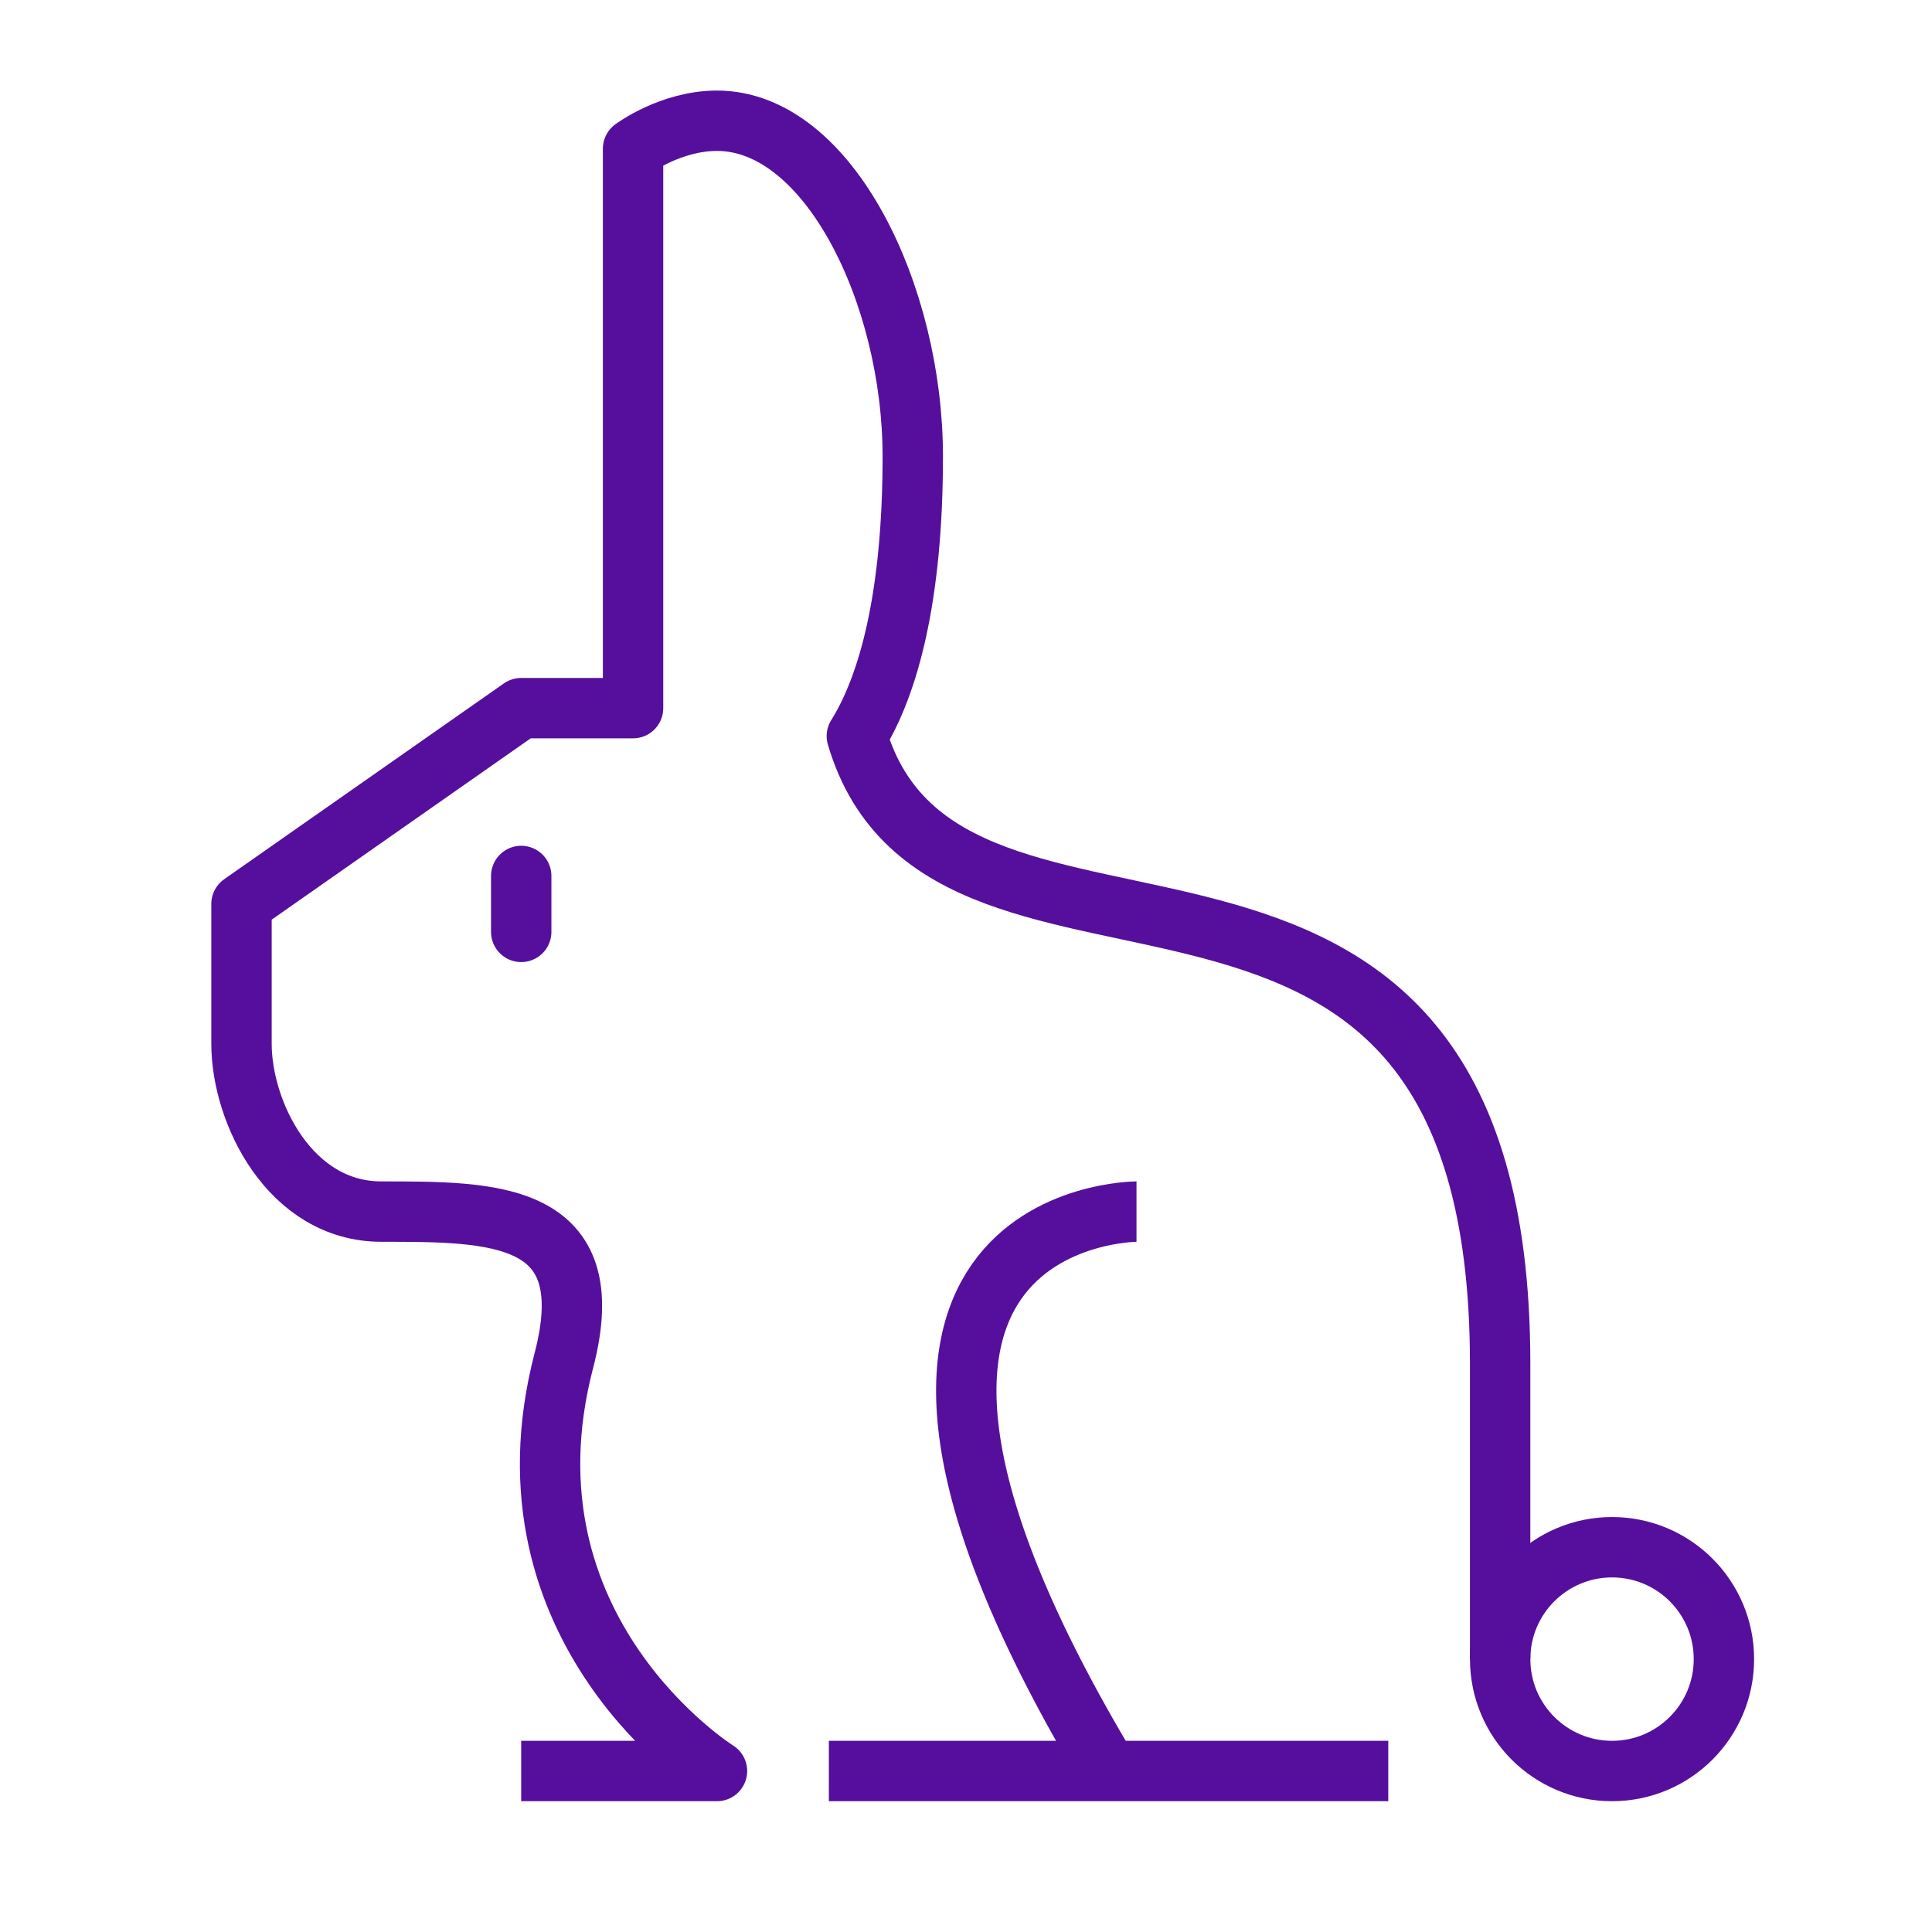
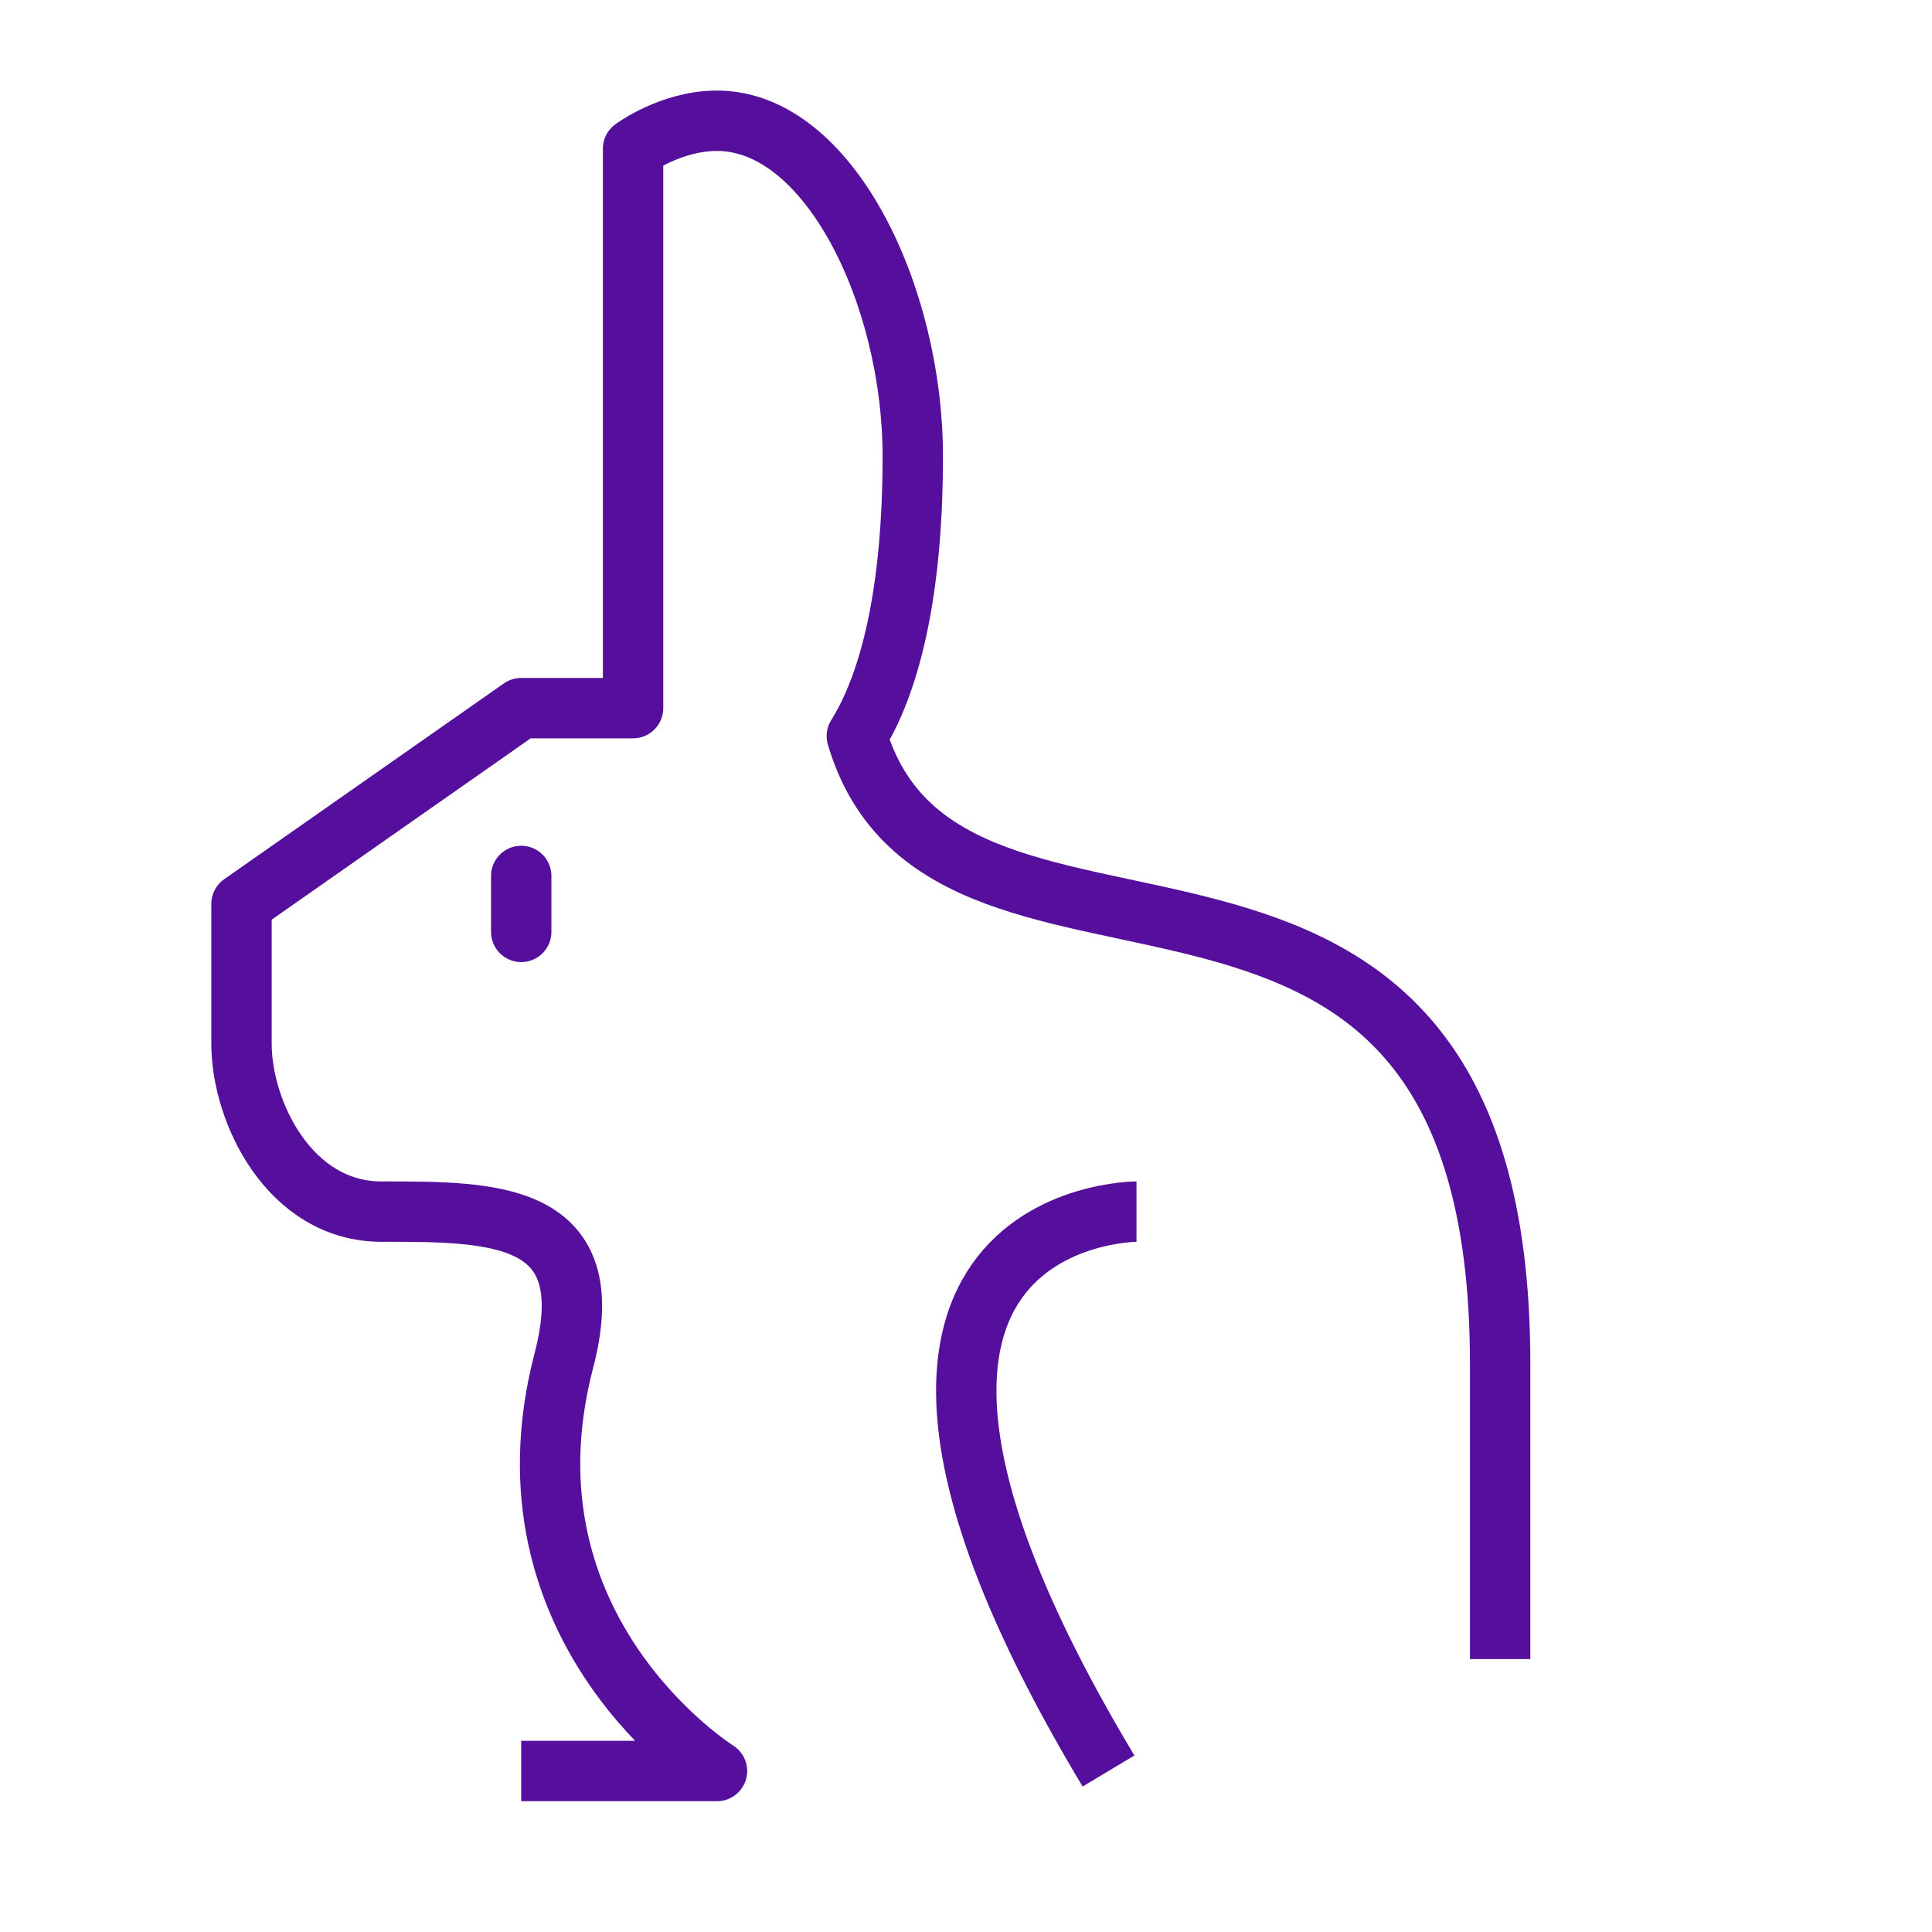
<svg xmlns="http://www.w3.org/2000/svg" fill="none" viewBox="0 0 64 64" height="64" width="64">
  <path stroke-linecap="round" stroke-miterlimit="10" stroke-width="2" stroke="#550F9C" d="M17.266 30.87V29.017" />
  <path stroke-linejoin="round" stroke-width="2" stroke="#550F9C" d="M17.265 58.667H23.751C23.751 58.667 16.339 54.034 18.678 45.072C19.973 40.115 16.339 40.136 12.633 40.136C9.608 40.136 8 36.851 8 34.576V29.944L17.265 23.458H20.971V4.927C20.971 4.927 22.215 4 23.751 4C27.457 4 30.237 9.772 30.237 15.119C30.237 19.751 29.442 22.693 28.384 24.384C31.374 34.537 49.694 24.384 49.694 45.176V54.96" />
  <path stroke-linejoin="round" stroke-width="2" stroke="#550F9C" d="M36.721 58.667C25.603 40.136 37.648 40.136 37.648 40.136" />
-   <path stroke-linejoin="round" stroke-width="2" stroke="#550F9C" d="M27.457 58.667H45.988" />
-   <path stroke-miterlimit="10" stroke-width="2" stroke="#550F9C" d="M53.401 58.667C55.448 58.667 57.107 57.007 57.107 54.96C57.107 52.913 55.448 51.254 53.401 51.254C51.354 51.254 49.695 52.913 49.695 54.96C49.695 57.007 51.354 58.667 53.401 58.667Z" />
</svg>